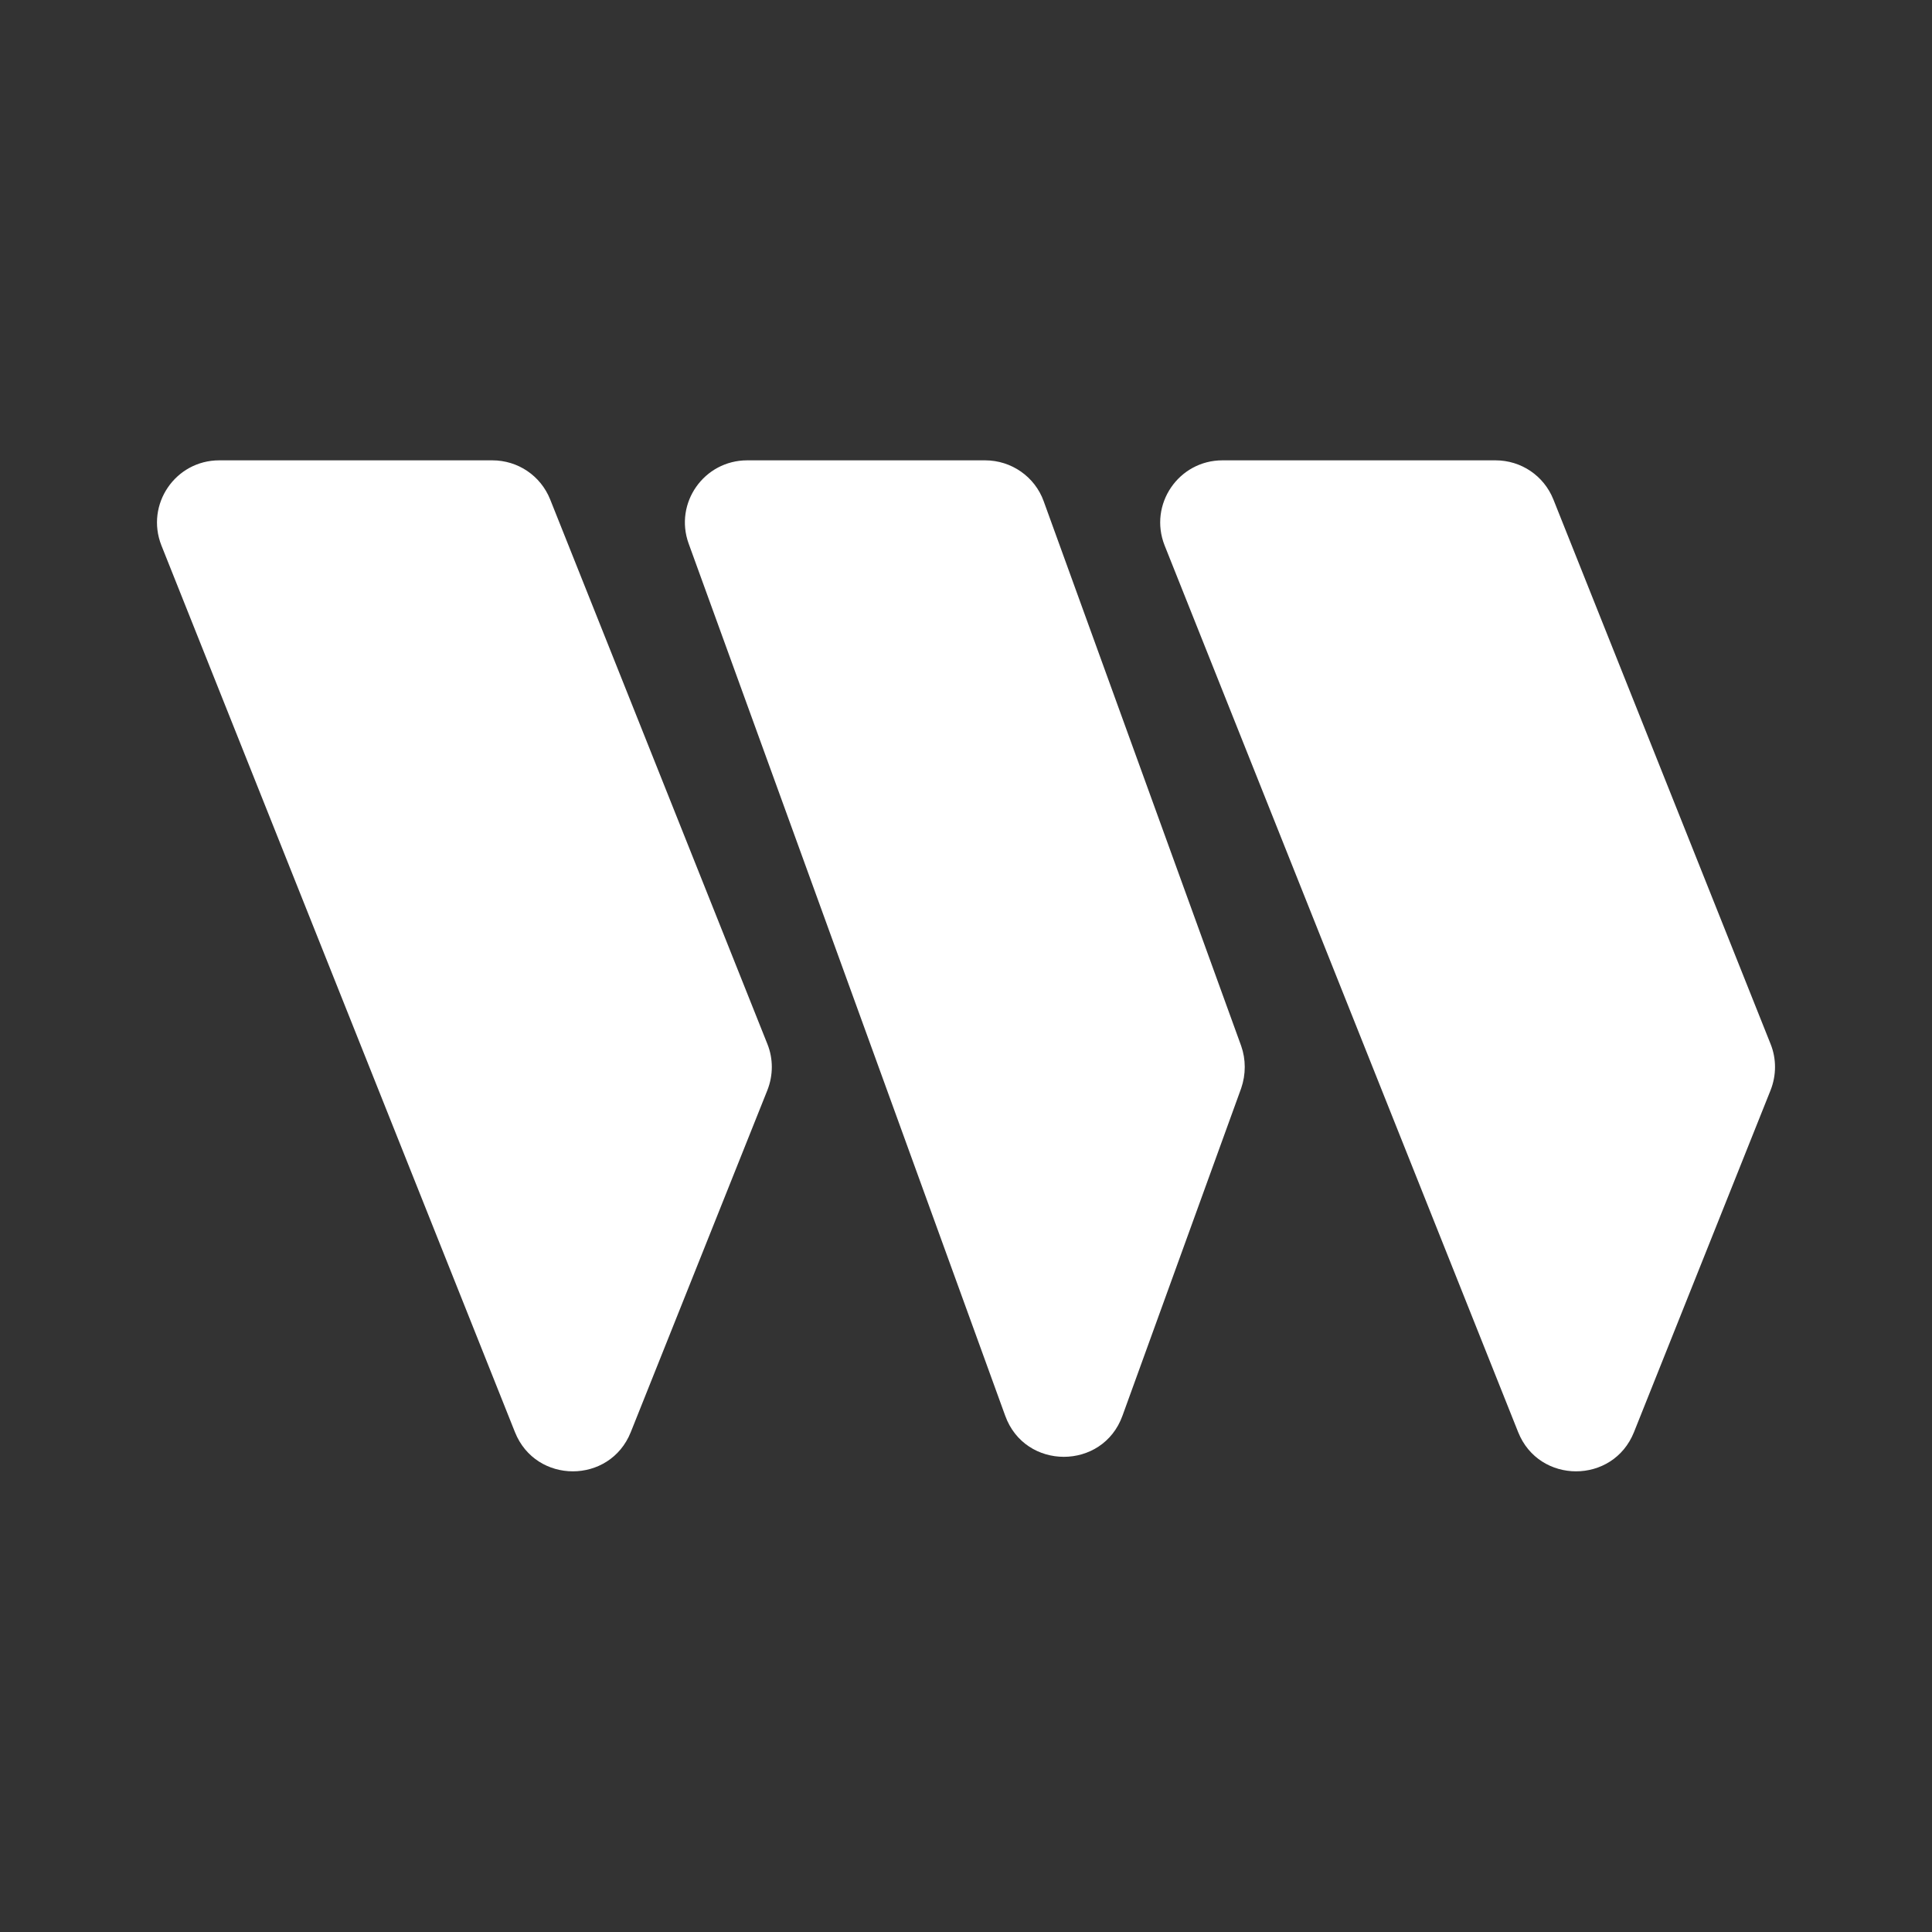
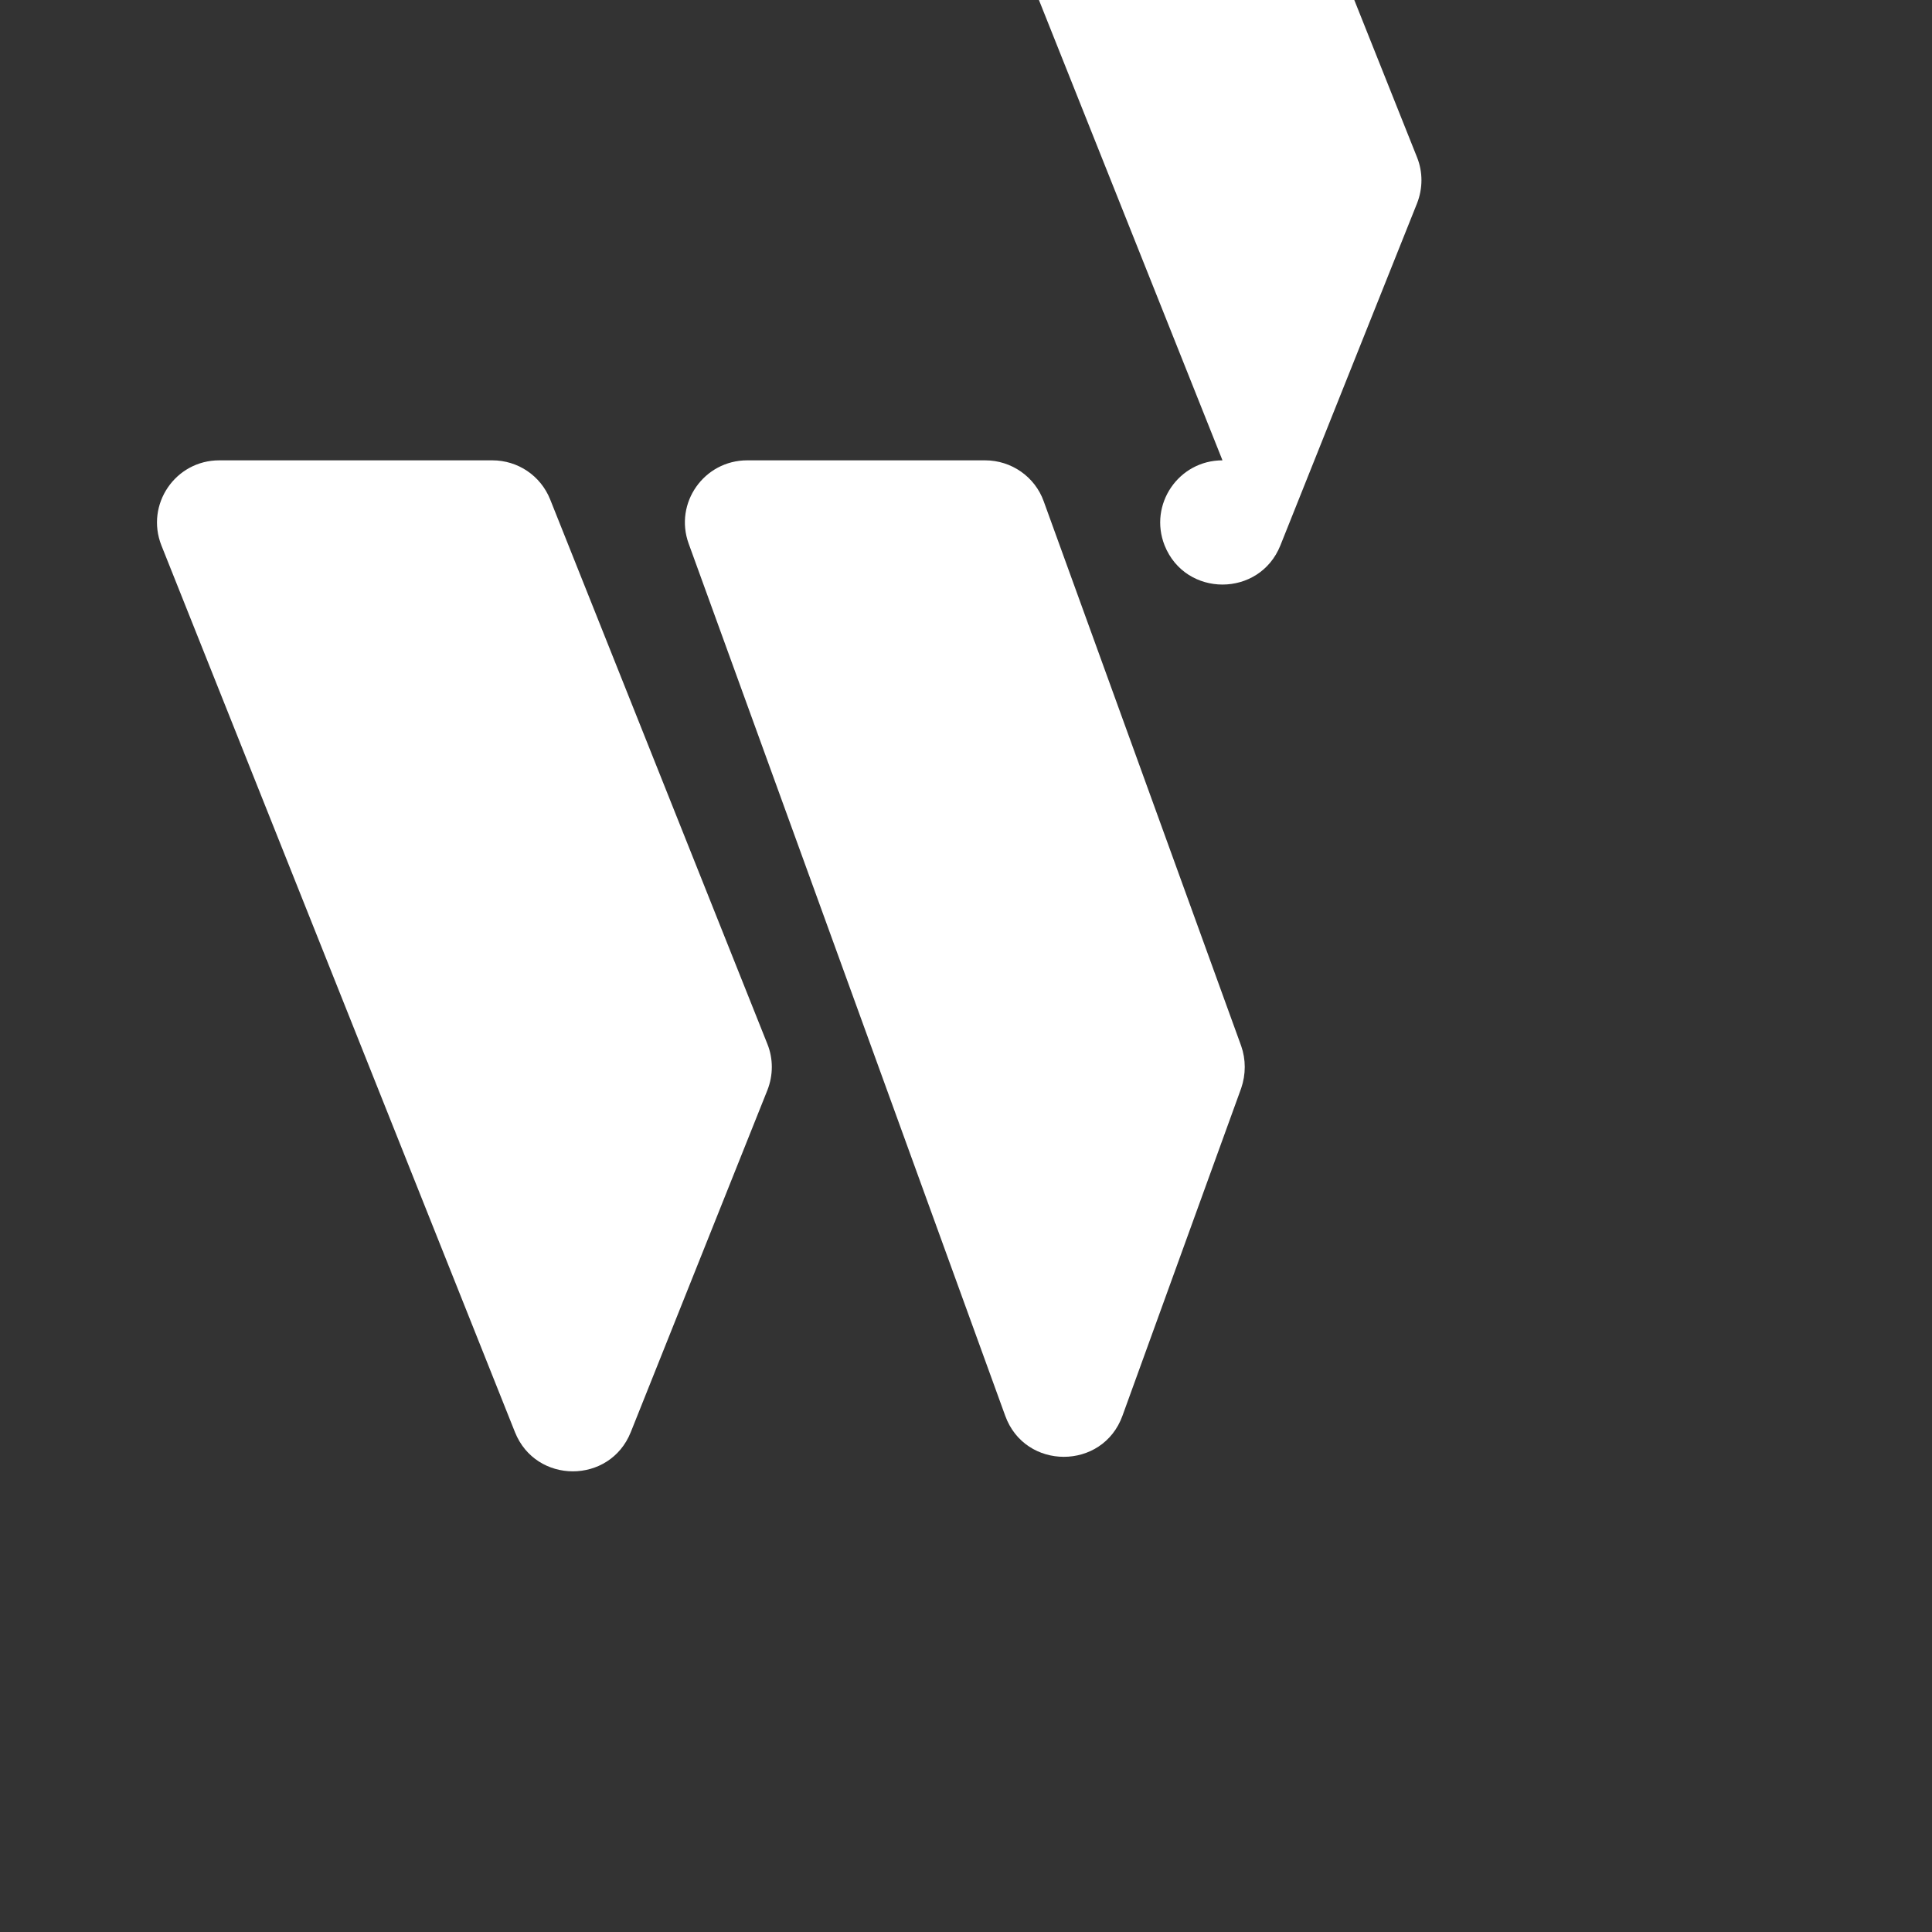
<svg xmlns="http://www.w3.org/2000/svg" width="320" height="320" fill="none">
  <rect width="100%" height="100%" fill="#333333" stroke="none" />
-   <path fill="#fff" fill-rule="evenodd" d="M26.732 90.336c-2.67-6.773 2.306-14.09 9.588-14.09h45.213c4.248 0 8.01 2.54 9.589 6.47l35.987 90.22c.971 2.419.971 5.14 0 7.619l-22.636 56.659c-3.459 8.647-15.719 8.647-19.178 0L26.732 90.336zm87.329-.303c-2.428-6.712 2.549-13.787 9.71-13.787h39.386c4.37 0 8.254 2.722 9.71 6.773l32.711 90.219c.789 2.237.789 4.717 0 7.014l-19.663 54.241c-3.277 9.07-16.143 9.07-19.42 0l-52.434-144.46zm88.421-13.787c-7.282 0-12.258 7.317-9.588 14.09l58.563 146.878c3.46 8.647 15.719 8.647 19.178 0l22.636-56.659c.971-2.479.971-5.2 0-7.619l-35.987-90.22c-1.578-3.93-5.341-6.47-9.589-6.47h-45.213z" clip-rule="evenodd" />
+   <path fill="#fff" fill-rule="evenodd" d="M26.732 90.336c-2.67-6.773 2.306-14.09 9.588-14.09h45.213c4.248 0 8.01 2.54 9.589 6.47l35.987 90.22c.971 2.419.971 5.14 0 7.619l-22.636 56.659c-3.459 8.647-15.719 8.647-19.178 0L26.732 90.336zm87.329-.303c-2.428-6.712 2.549-13.787 9.71-13.787h39.386c4.37 0 8.254 2.722 9.71 6.773l32.711 90.219c.789 2.237.789 4.717 0 7.014l-19.663 54.241c-3.277 9.07-16.143 9.07-19.42 0l-52.434-144.46zm88.421-13.787c-7.282 0-12.258 7.317-9.588 14.09c3.46 8.647 15.719 8.647 19.178 0l22.636-56.659c.971-2.479.971-5.2 0-7.619l-35.987-90.22c-1.578-3.93-5.341-6.47-9.589-6.47h-45.213z" clip-rule="evenodd" />
</svg>